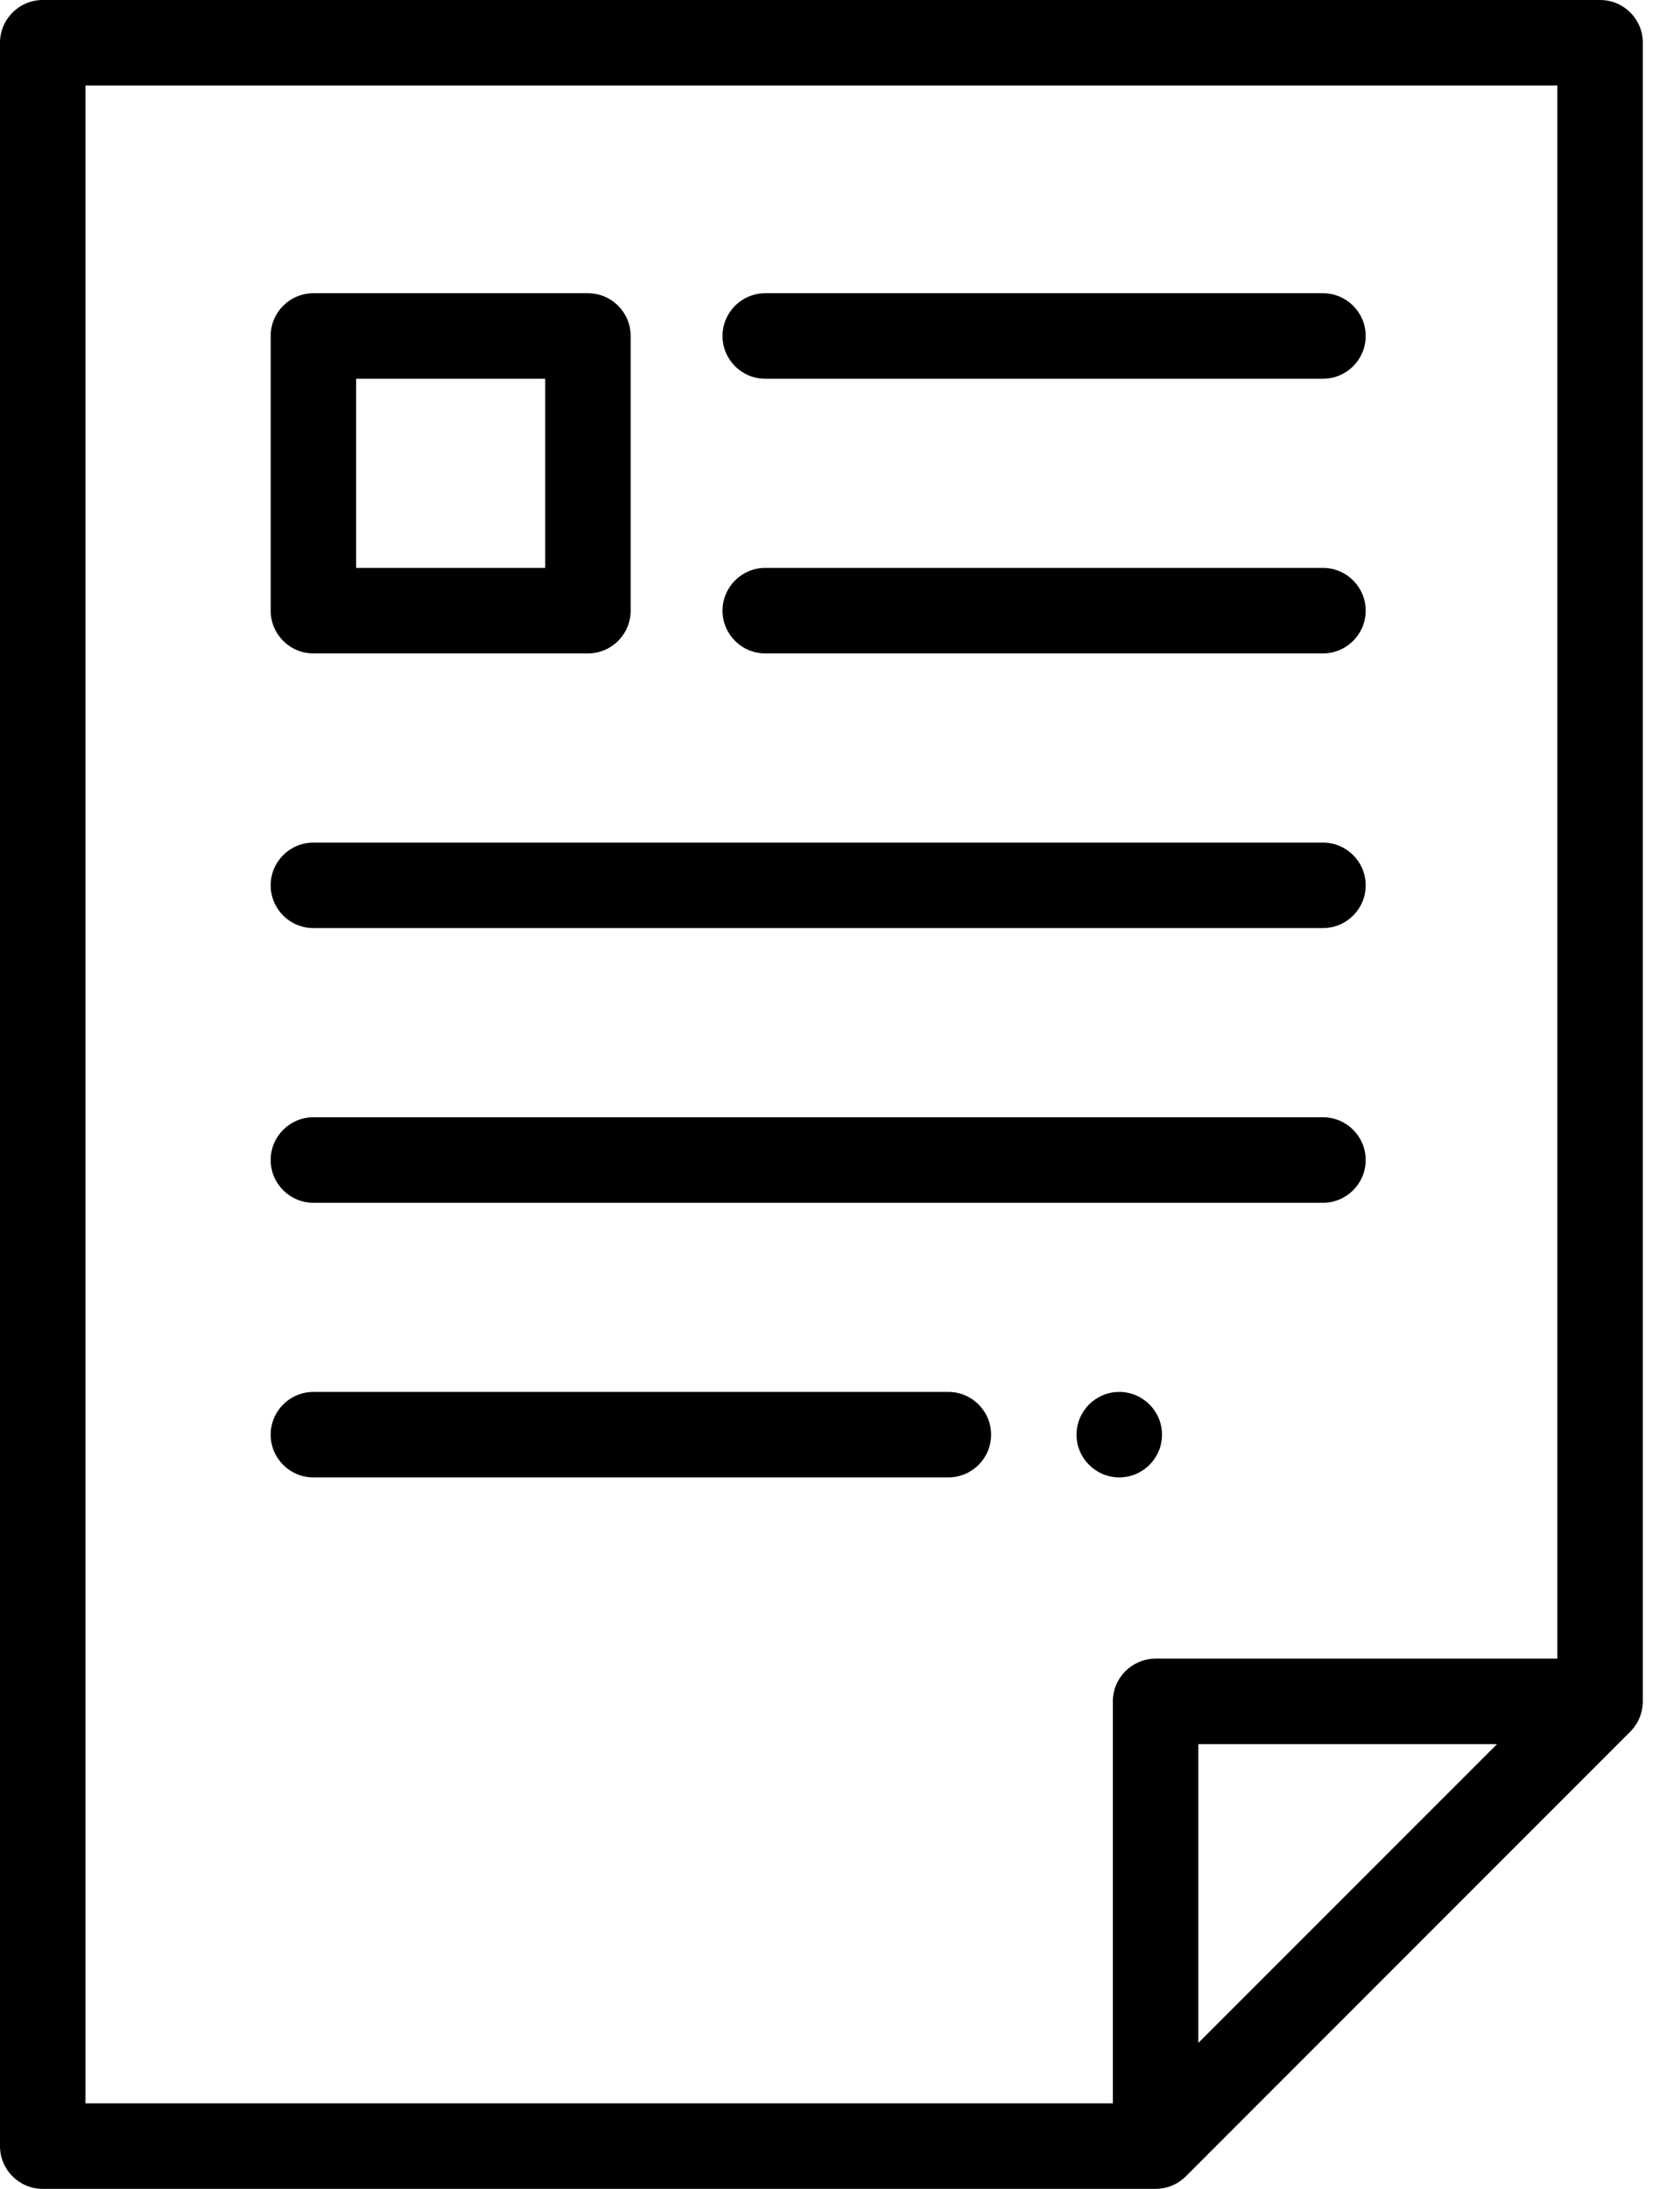
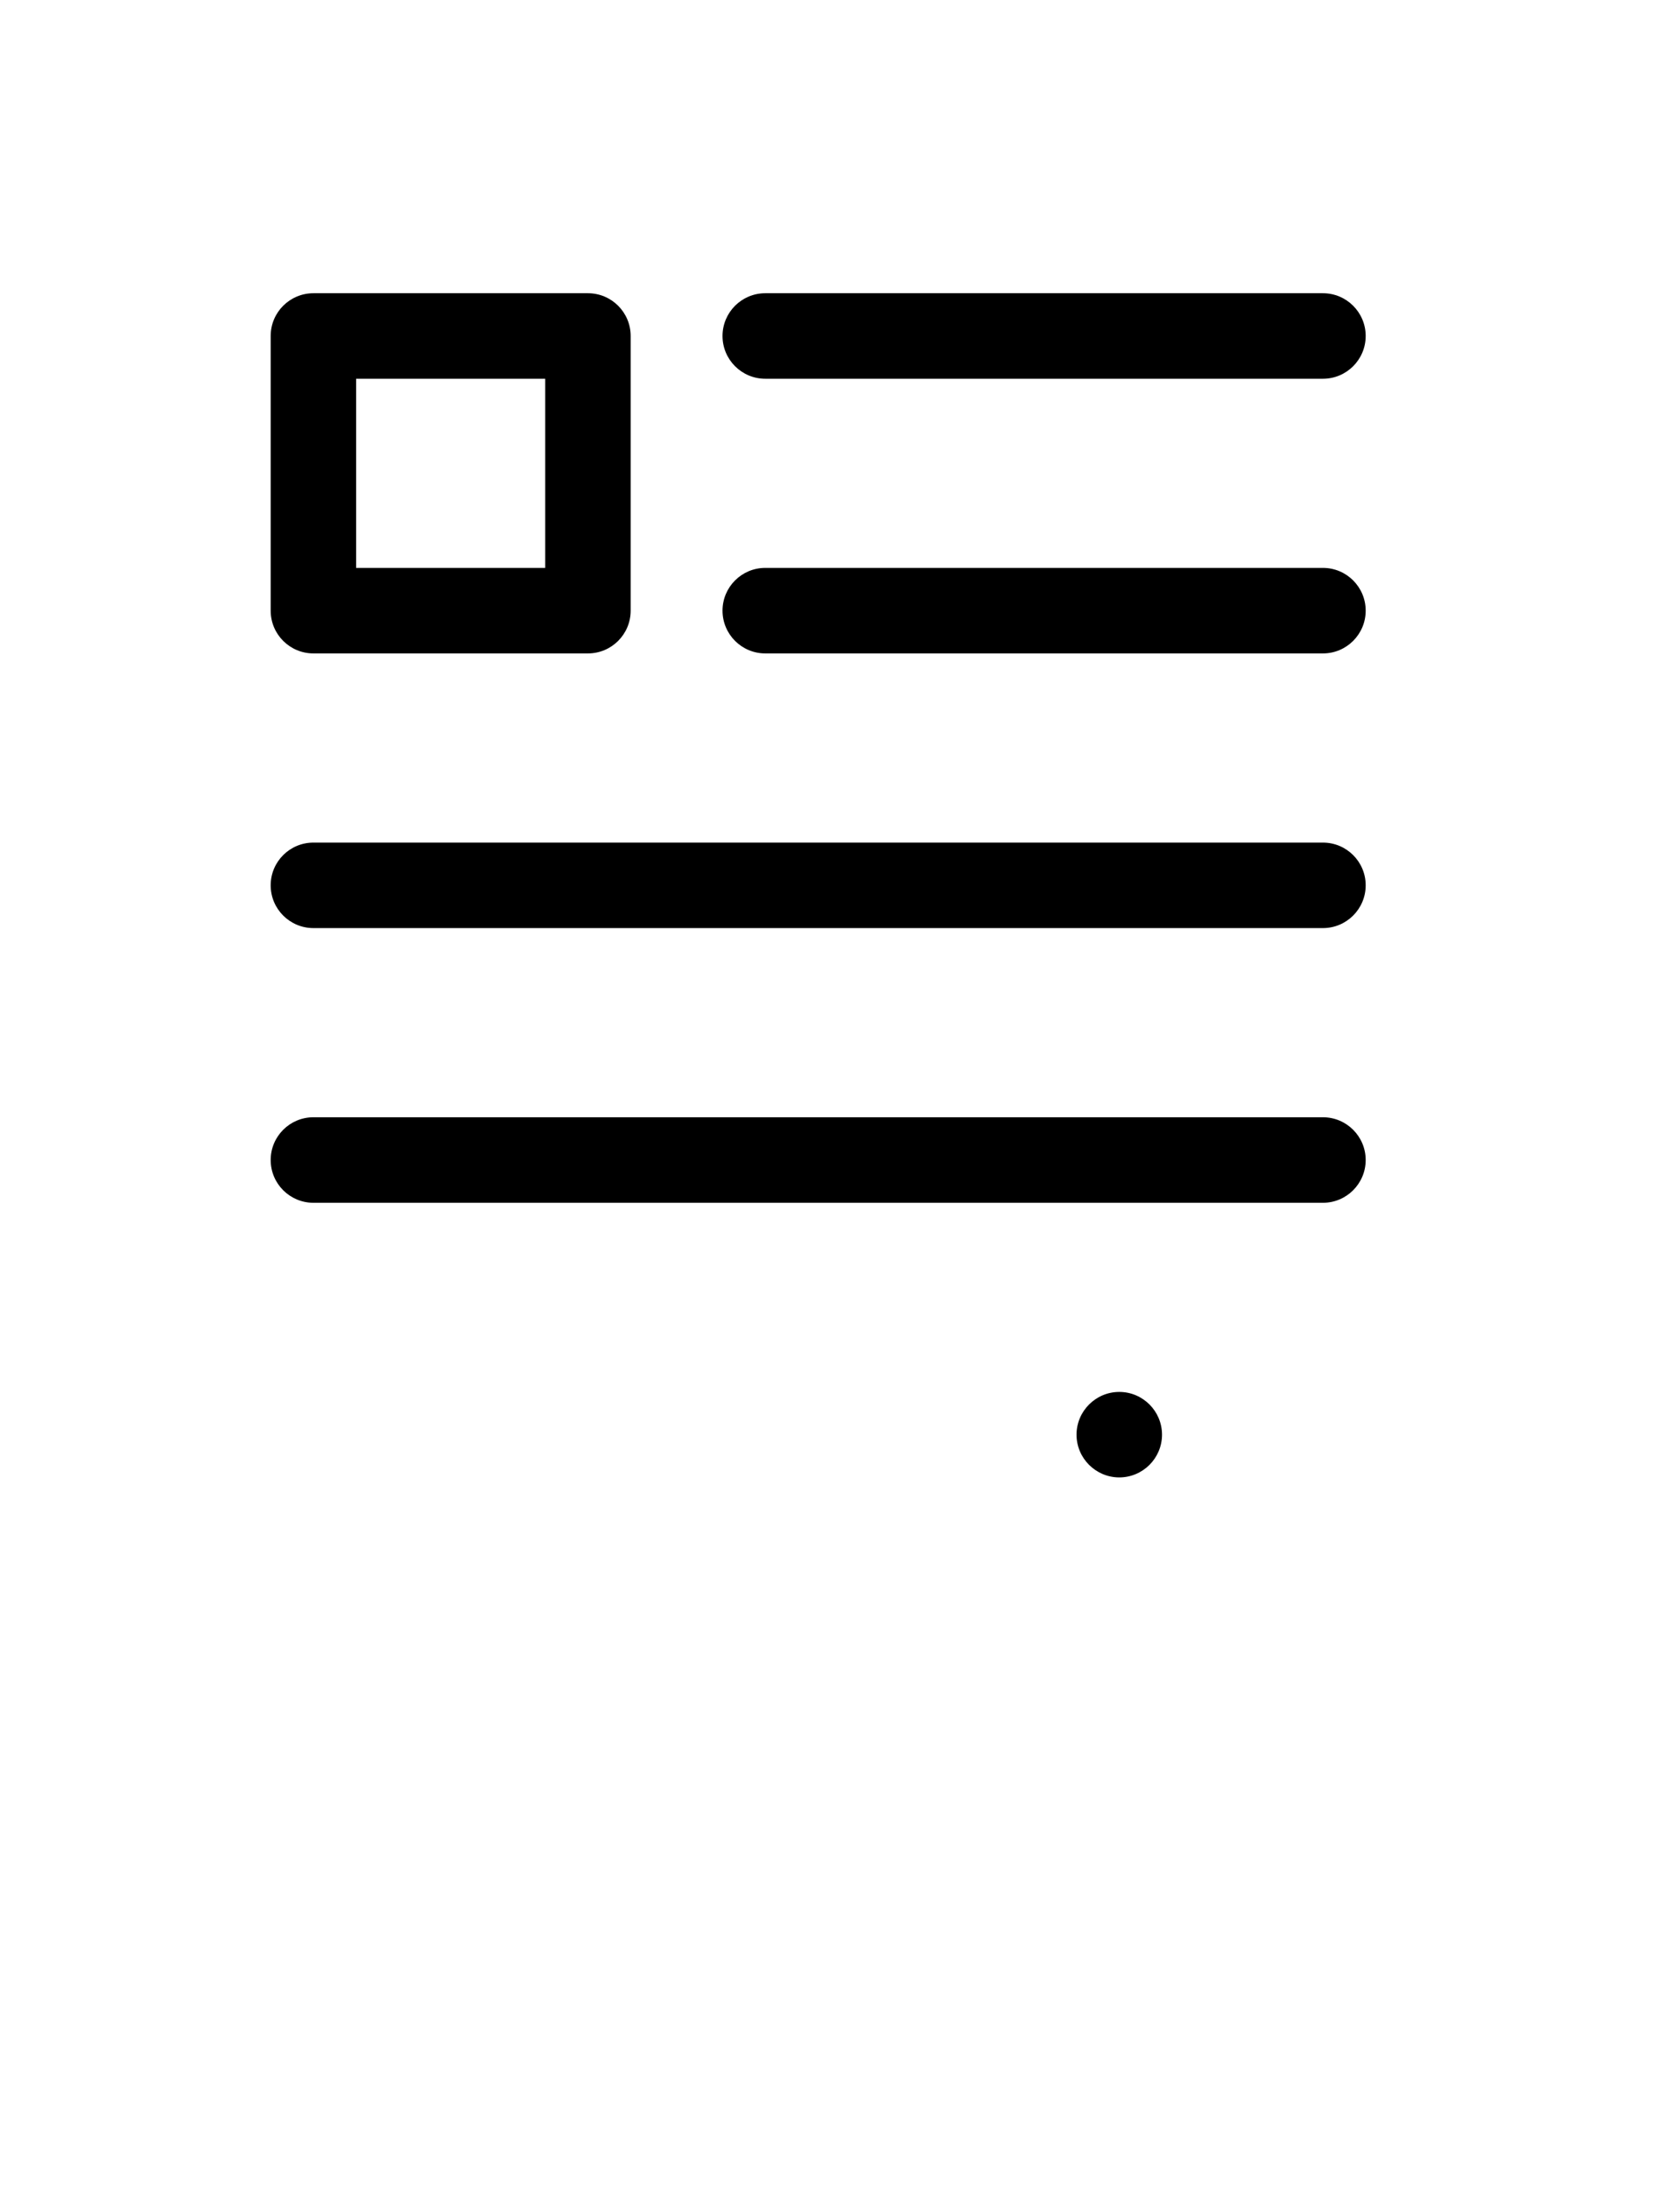
<svg xmlns="http://www.w3.org/2000/svg" width="43px" height="56px" viewBox="0 0 43 56" version="1.1">
  <title>2E7809D9-6DDA-41EB-A5AE-CC8CC67CBFF6</title>
  <desc>Created with sketchtool.</desc>
  <g id="Pac-primário" stroke="none" stroke-width="1" fill="none" fill-rule="evenodd">
    <g id="Produto" transform="translate(-678, -3257)" fill="#000000" fill-rule="nonzero">
      <g id="Principais-categorias" transform="translate(40, 2953)">
        <g id="Card-Copy-2" transform="translate(614, 272)">
          <g id="Group-4">
            <g id="text-file" transform="translate(24, 32)">
-               <path d="M42.049,1.094 C42.049,0.49 41.559,0 40.955,0 L1.094,0 C0.49,0 0,0.49 0,1.094 L0,54.906 C0,55.51 0.49,56 1.094,56 L29.578,56 C29.583,56 29.587,55.999 29.591,55.999 C29.623,55.999 29.654,55.998 29.685,55.995 C29.702,55.993 29.719,55.99 29.736,55.987 C29.754,55.985 29.772,55.983 29.791,55.979 C29.808,55.976 29.824,55.971 29.841,55.967 C29.859,55.962 29.877,55.959 29.894,55.953 C29.91,55.948 29.925,55.942 29.94,55.937 C29.958,55.93 29.977,55.925 29.995,55.918 C30.008,55.912 30.021,55.905 30.035,55.899 C30.054,55.89 30.073,55.882 30.092,55.872 C30.104,55.865 30.115,55.858 30.127,55.851 C30.146,55.84 30.165,55.829 30.184,55.817 C30.197,55.808 30.209,55.798 30.222,55.789 C30.238,55.777 30.255,55.765 30.27,55.753 C30.299,55.73 30.326,55.706 30.351,55.68 L41.728,44.302 C41.763,44.268 41.794,44.231 41.823,44.192 C41.83,44.182 41.838,44.173 41.844,44.163 C41.872,44.125 41.898,44.085 41.92,44.043 C41.921,44.041 41.922,44.038 41.924,44.036 C41.944,43.996 41.962,43.955 41.978,43.912 C41.982,43.901 41.986,43.89 41.99,43.879 C42.005,43.834 42.018,43.789 42.027,43.742 C42.037,43.696 42.041,43.649 42.045,43.602 C42.046,43.59 42.046,43.578 42.047,43.566 C42.047,43.554 42.048,43.542 42.048,43.529 L42.048,1.094 L42.049,1.094 Z M2.188,2.188 L39.861,2.188 L39.861,42.435 L29.578,42.435 C28.974,42.435 28.484,42.925 28.484,43.529 L28.484,53.812 L2.188,53.812 L2.188,2.188 Z M30.672,52.266 L30.672,44.623 L38.315,44.623 L30.672,52.266 Z" id="Shape" />
              <path d="M8.022,16.717 L15.048,16.717 C15.653,16.717 16.142,16.227 16.142,15.623 L16.142,8.596 C16.142,7.992 15.653,7.502 15.048,7.502 L8.022,7.502 C7.417,7.502 6.928,7.992 6.928,8.596 L6.928,15.623 C6.928,16.227 7.417,16.717 8.022,16.717 Z M9.115,9.69 L13.955,9.69 L13.955,14.529 L9.115,14.529 L9.115,9.69 Z" id="Shape" />
              <path d="M19.587,9.69 L33.861,9.69 C34.465,9.69 34.955,9.2 34.955,8.596 C34.955,7.992 34.465,7.502 33.861,7.502 L19.587,7.502 C18.983,7.502 18.493,7.992 18.493,8.596 C18.493,9.2 18.983,9.69 19.587,9.69 Z" id="Shape" />
              <path d="M19.587,16.717 L33.861,16.717 C34.465,16.717 34.955,16.227 34.955,15.623 C34.955,15.019 34.465,14.529 33.861,14.529 L19.587,14.529 C18.983,14.529 18.493,15.019 18.493,15.623 C18.493,16.227 18.983,16.717 19.587,16.717 Z" id="Shape" />
              <path d="M8.022,23.744 L33.861,23.744 C34.465,23.744 34.955,23.254 34.955,22.65 C34.955,22.046 34.465,21.557 33.861,21.557 L8.022,21.557 C7.417,21.557 6.928,22.046 6.928,22.65 C6.928,23.254 7.417,23.744 8.022,23.744 Z" id="Shape" />
              <path d="M8.022,30.772 L33.861,30.772 C34.465,30.772 34.955,30.281 34.955,29.678 C34.955,29.074 34.465,28.584 33.861,28.584 L8.022,28.584 C7.417,28.584 6.928,29.074 6.928,29.678 C6.928,30.281 7.417,30.772 8.022,30.772 Z" id="Shape" />
-               <path d="M24.273,35.611 L8.022,35.611 C7.417,35.611 6.928,36.101 6.928,36.705 C6.928,37.309 7.417,37.798 8.022,37.798 L24.273,37.798 C24.877,37.798 25.367,37.309 25.367,36.705 C25.367,36.101 24.877,35.611 24.273,35.611 Z" id="Shape" />
              <path d="M28.648,37.798 C29.251,37.798 29.742,37.307 29.742,36.705 C29.742,36.102 29.251,35.611 28.648,35.611 C28.046,35.611 27.554,36.102 27.554,36.705 C27.554,37.307 28.046,37.798 28.648,37.798 Z" id="Shape" />
            </g>
          </g>
        </g>
      </g>
    </g>
  </g>
</svg>